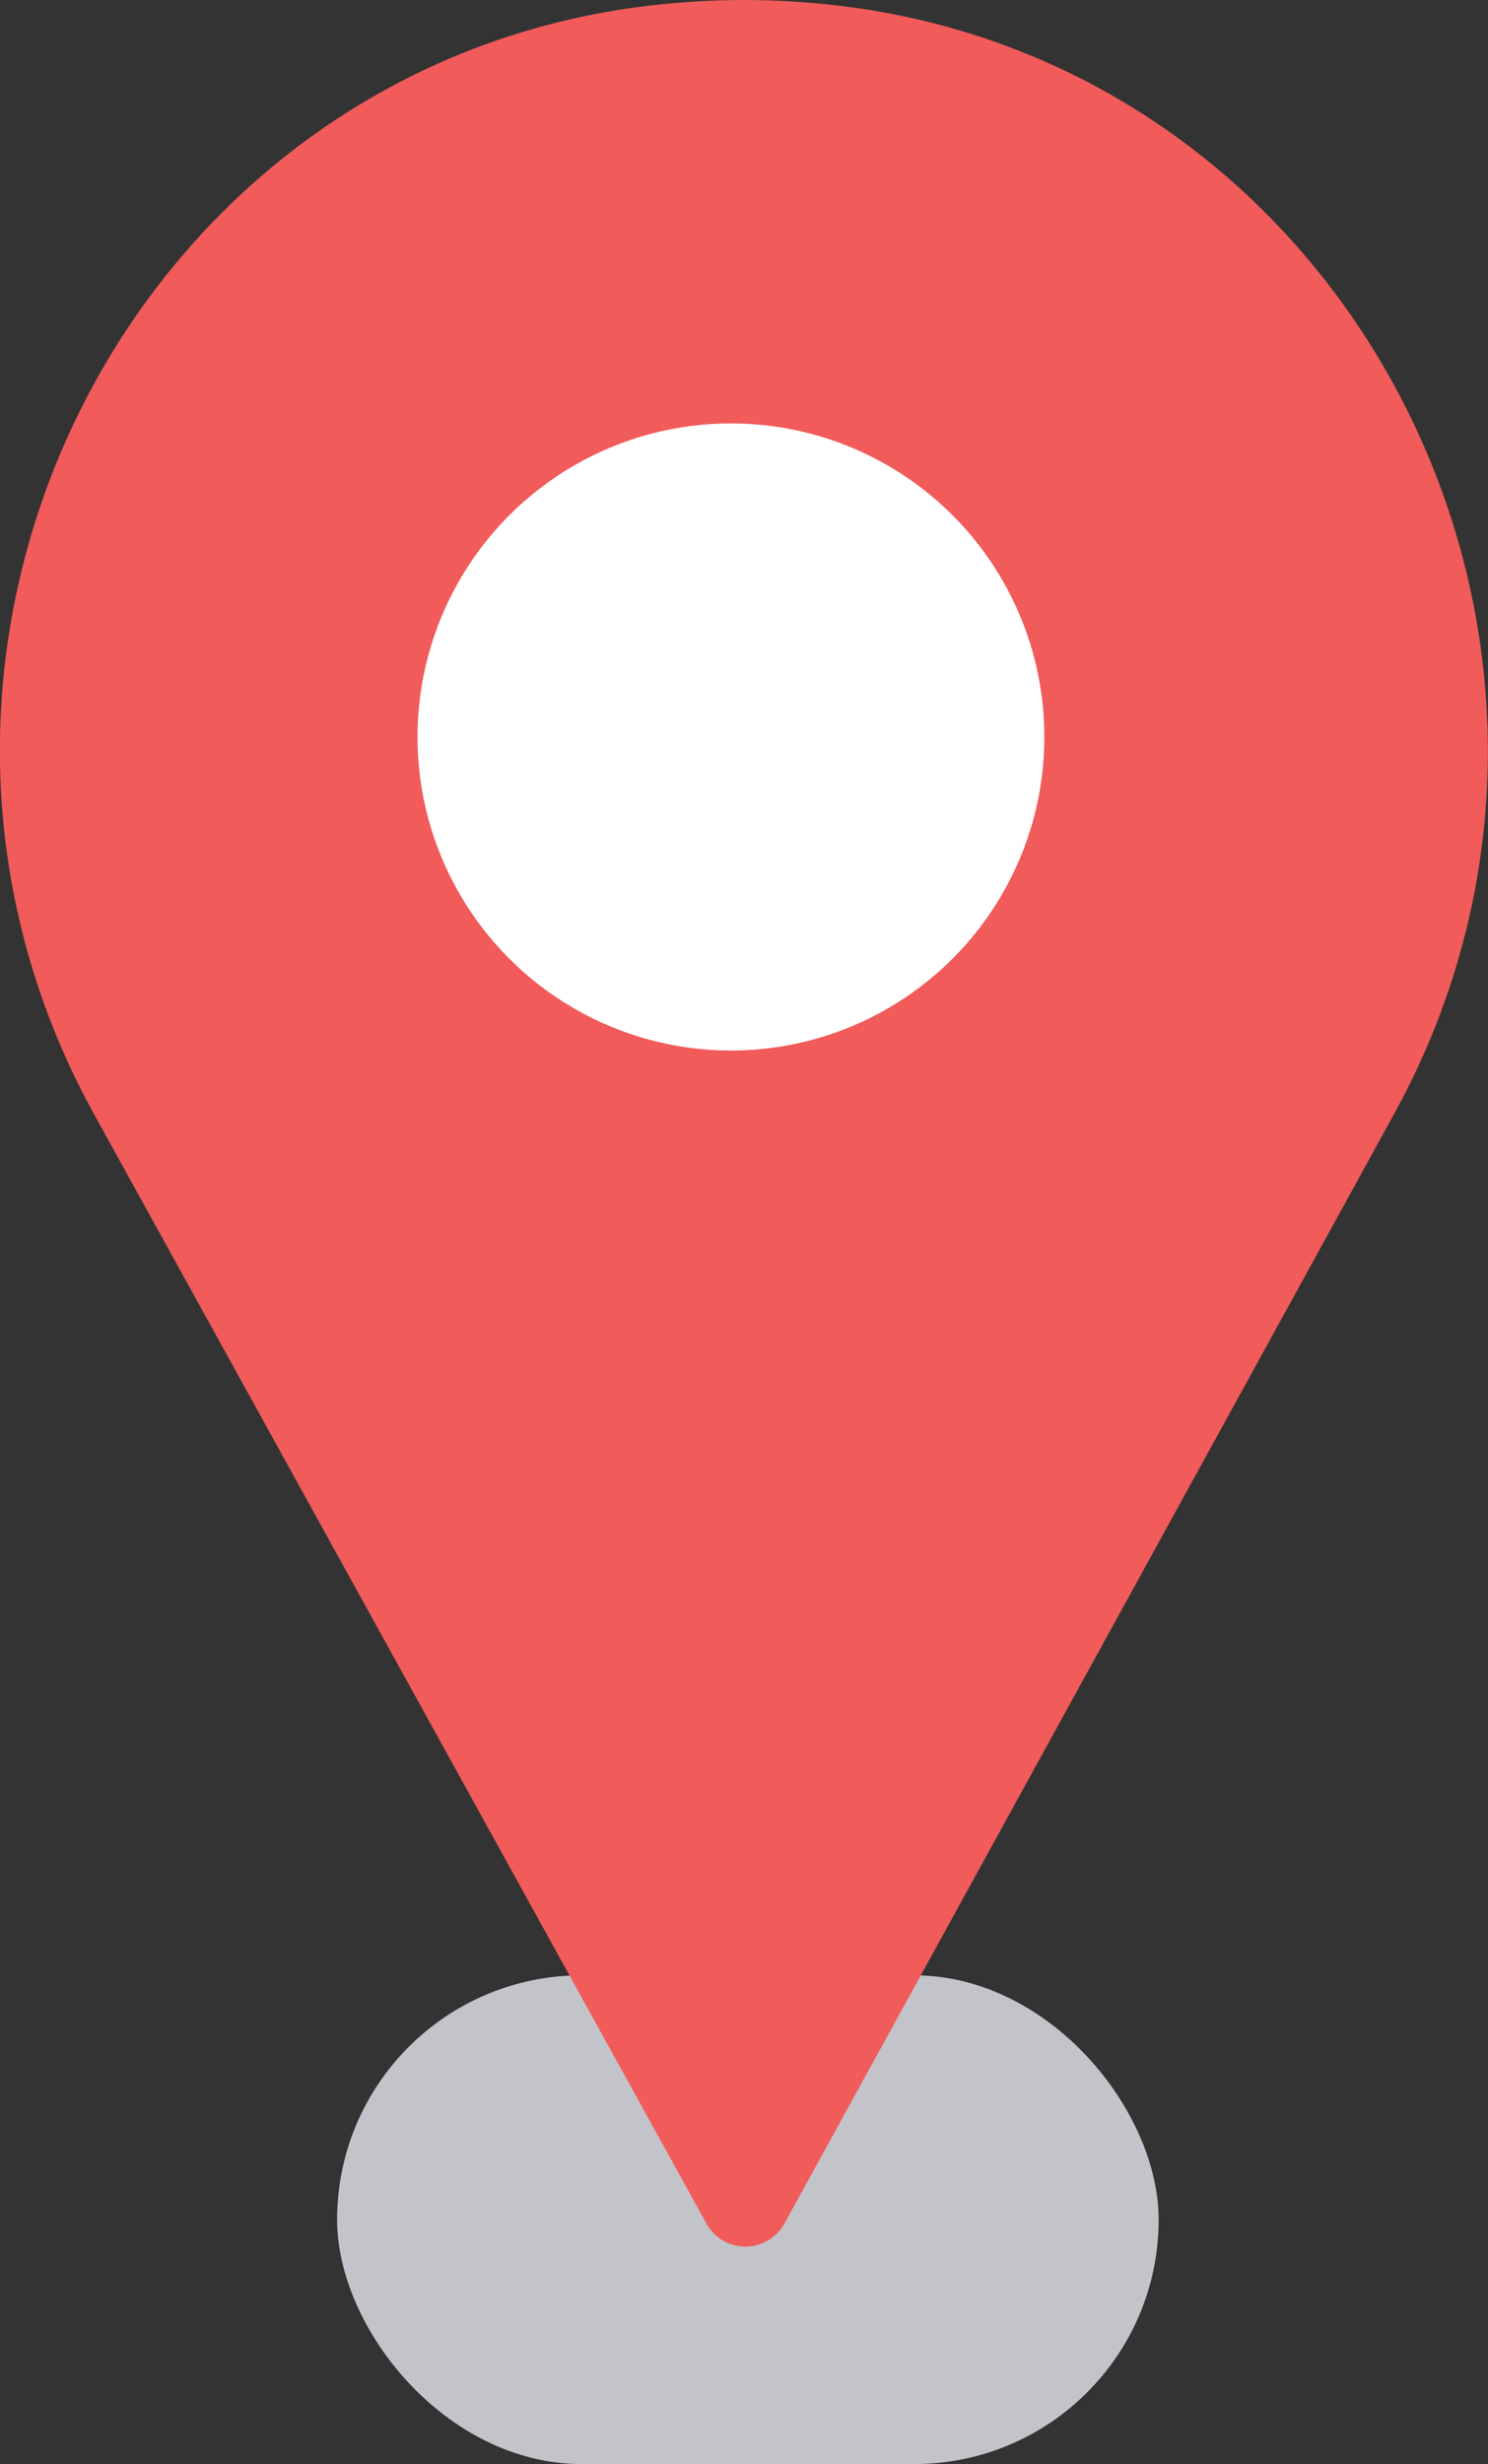
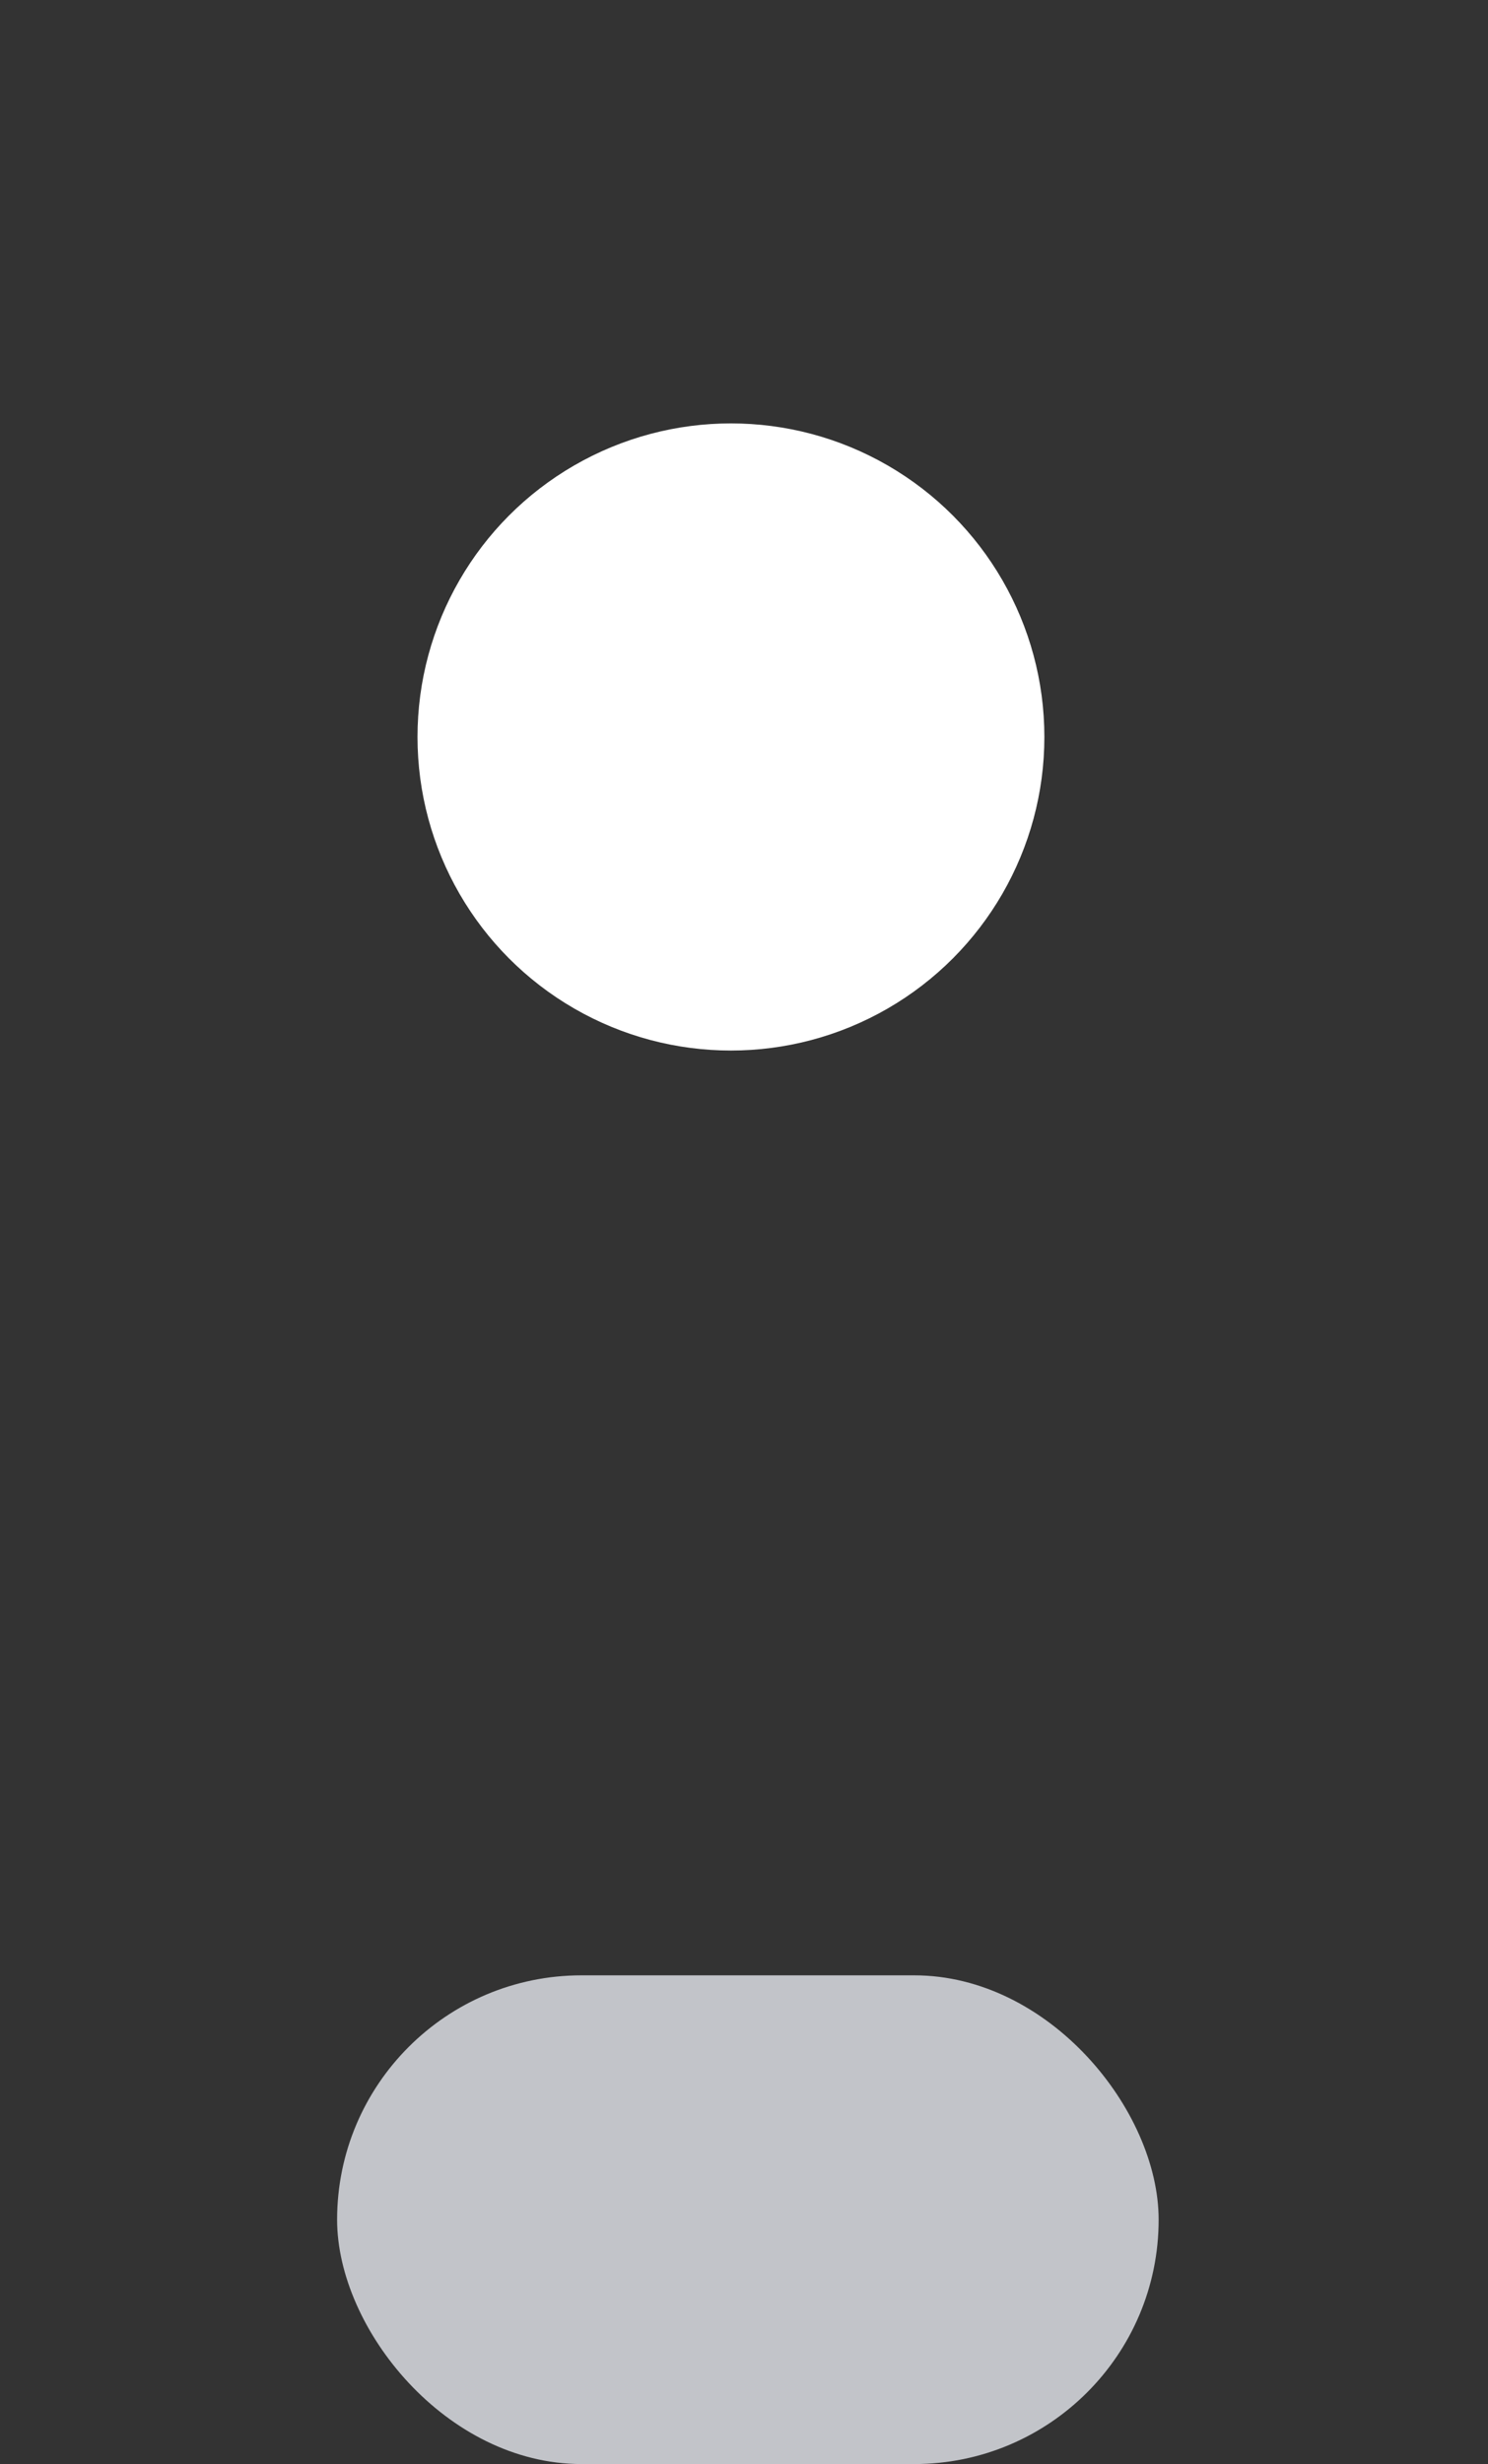
<svg xmlns="http://www.w3.org/2000/svg" viewBox="0 0 36.46 60.35">
  <rect x="0" y="0" width="36.46" height="60.35" fill="#333333" stroke="none" />
  <title>drop_pin_intro</title>
  <g style="isolation:isolate">
    <g id="Layer_1" data-name="Layer 1">
      <rect x="8.26" y="48.38" width="20.13" height="11.97" rx="5.99" ry="5.99" style="fill:#c2c4c9;mix-blend-mode:multiply" />
-       <path d="M34.15,27.3C40.53,15.73,33,1.14,19.87.07Q19.06,0,18.23,0T16.59.07C3.42,1.14-4.07,15.73,2.31,27.3l15,27.16a1.09,1.09,0,0,0,1.91,0Z" style="fill:#f15b5a" />
      <circle cx="17.91" cy="18.05" r="7.68" style="fill:#fff" />
    </g>
  </g>
</svg>